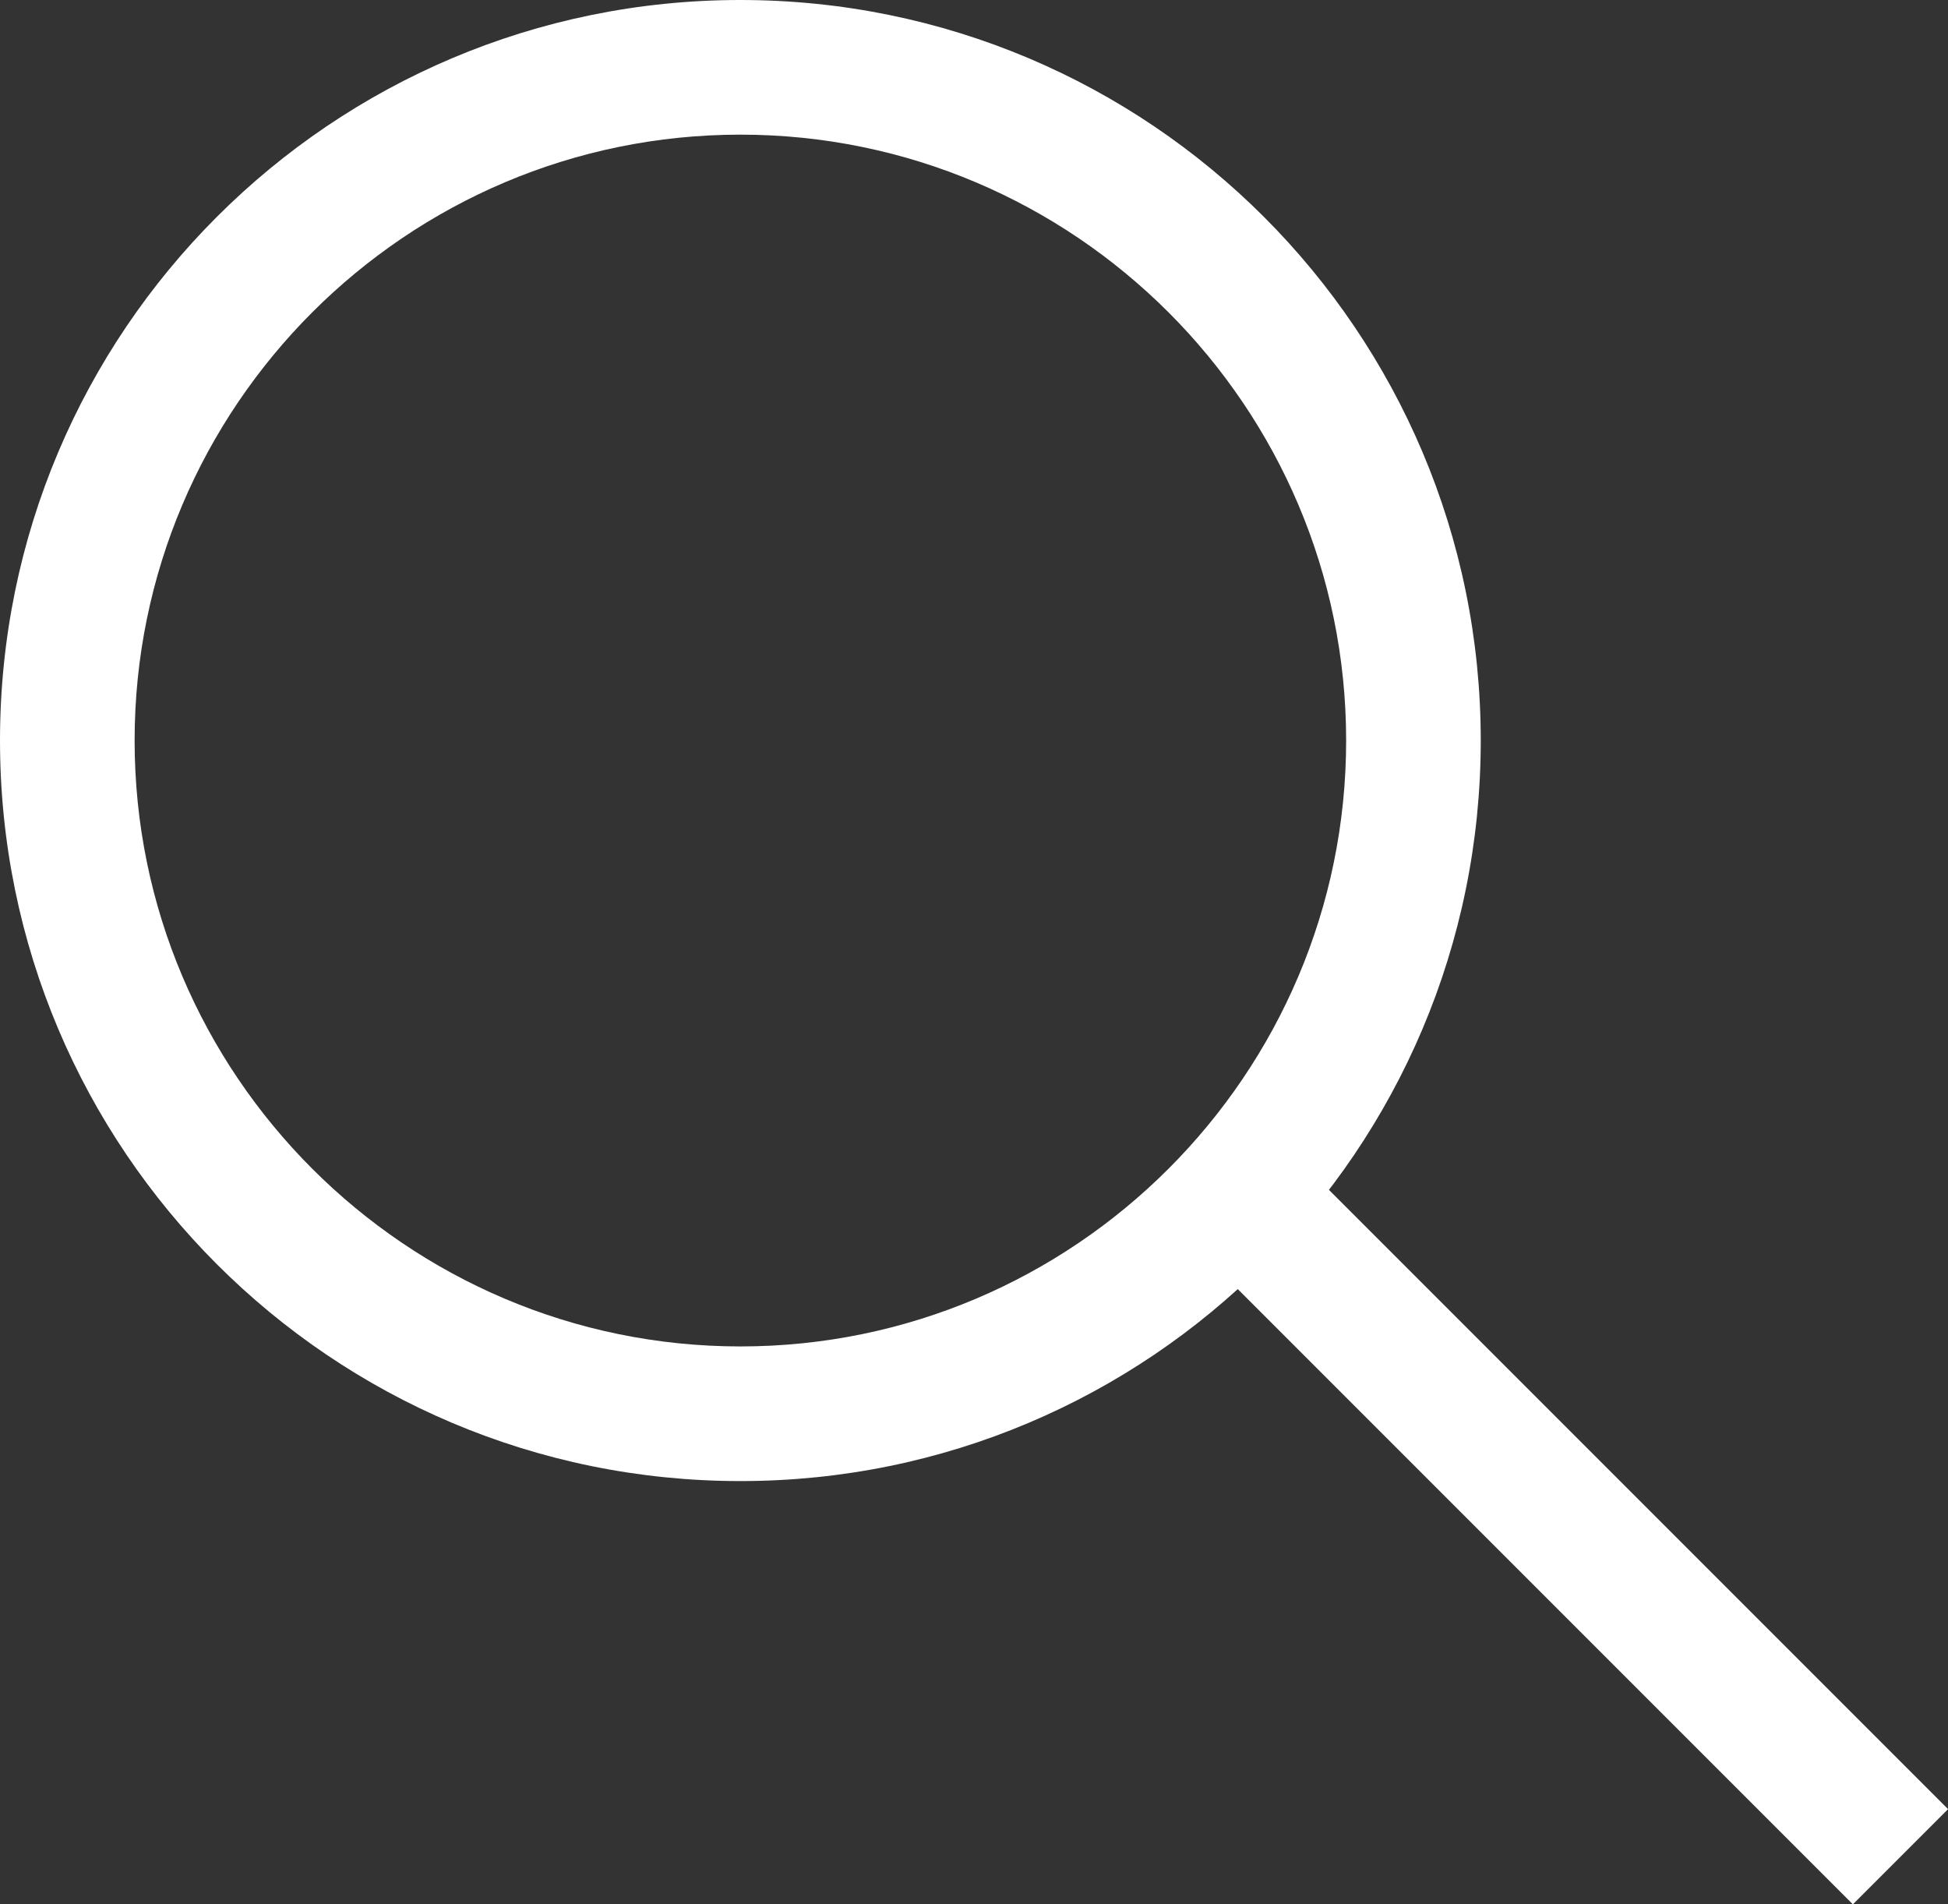
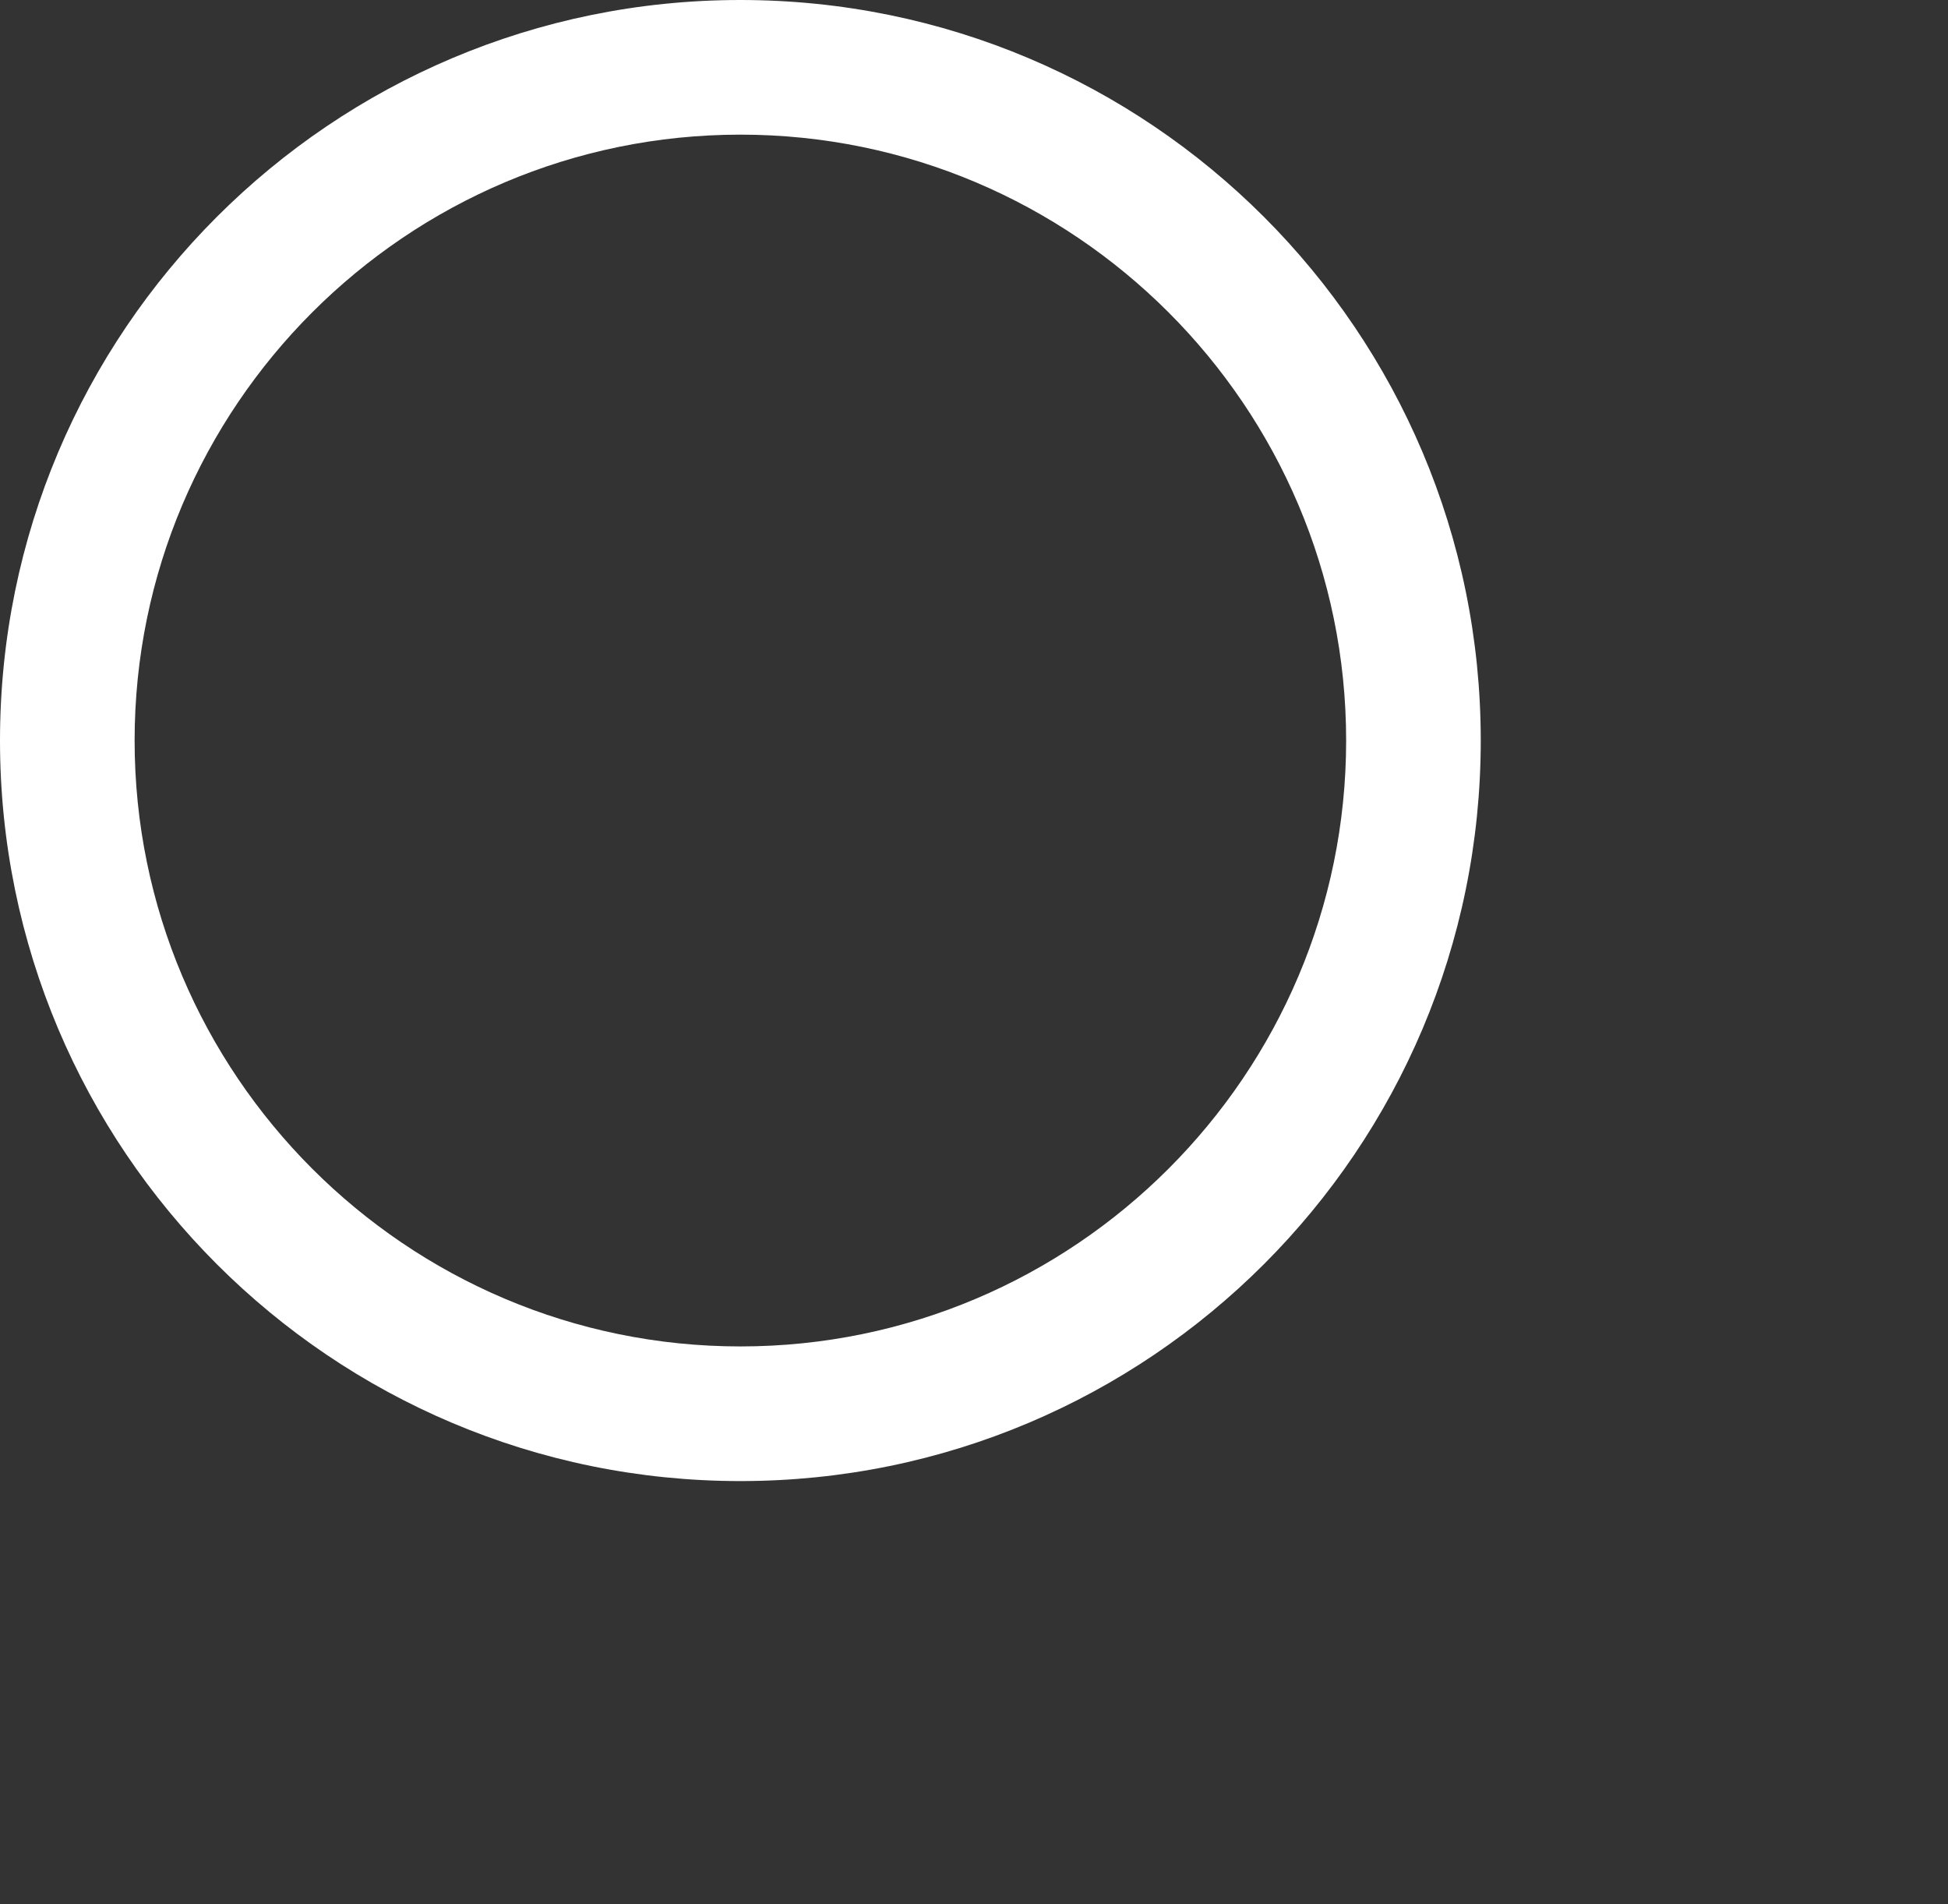
<svg xmlns="http://www.w3.org/2000/svg" viewBox="0 0 14.471 14.143">
  <rect x="0" y="0" width="14.471" height="14.143" fill="#333333" stroke="none" />
  <defs>
    <style>
      .cls-1, .cls-2 {
        fill: none;
      }

      .cls-2 {
        stroke: #fff;
      }

      .cls-3, .cls-4 {
        stroke: none;
      }

      .cls-4 {
        fill: #fff;
      }
    </style>
  </defs>
  <g id="Group_546" data-name="Group 546" transform="translate(-703.582 -1084.582)">
    <g id="Path_681" data-name="Path 681" class="cls-1" transform="translate(703.582 1084.582)">
      <path class="cls-3" d="M5.5,0A5.5,5.5,0,1,1,0,5.5,5.5,5.5,0,0,1,5.5,0Z" />
      <path class="cls-4" d="M 5.5 1 C 3.019 1 1 3.019 1 5.5 C 1 7.981 3.019 10 5.5 10 C 7.981 10 10 7.981 10 5.5 C 10 3.019 7.981 1 5.5 1 M 5.5 0 C 8.538 0 11 2.462 11 5.5 C 11 8.538 8.538 11 5.5 11 C 2.462 11 0 8.538 0 5.5 C 0 2.462 2.462 0 5.5 0 Z" />
    </g>
-     <path id="Path_680" data-name="Path 680" class="cls-2" d="M-22857.3-2896.628l-5.088-5.088" transform="translate(23575 3995)" />
  </g>
</svg>